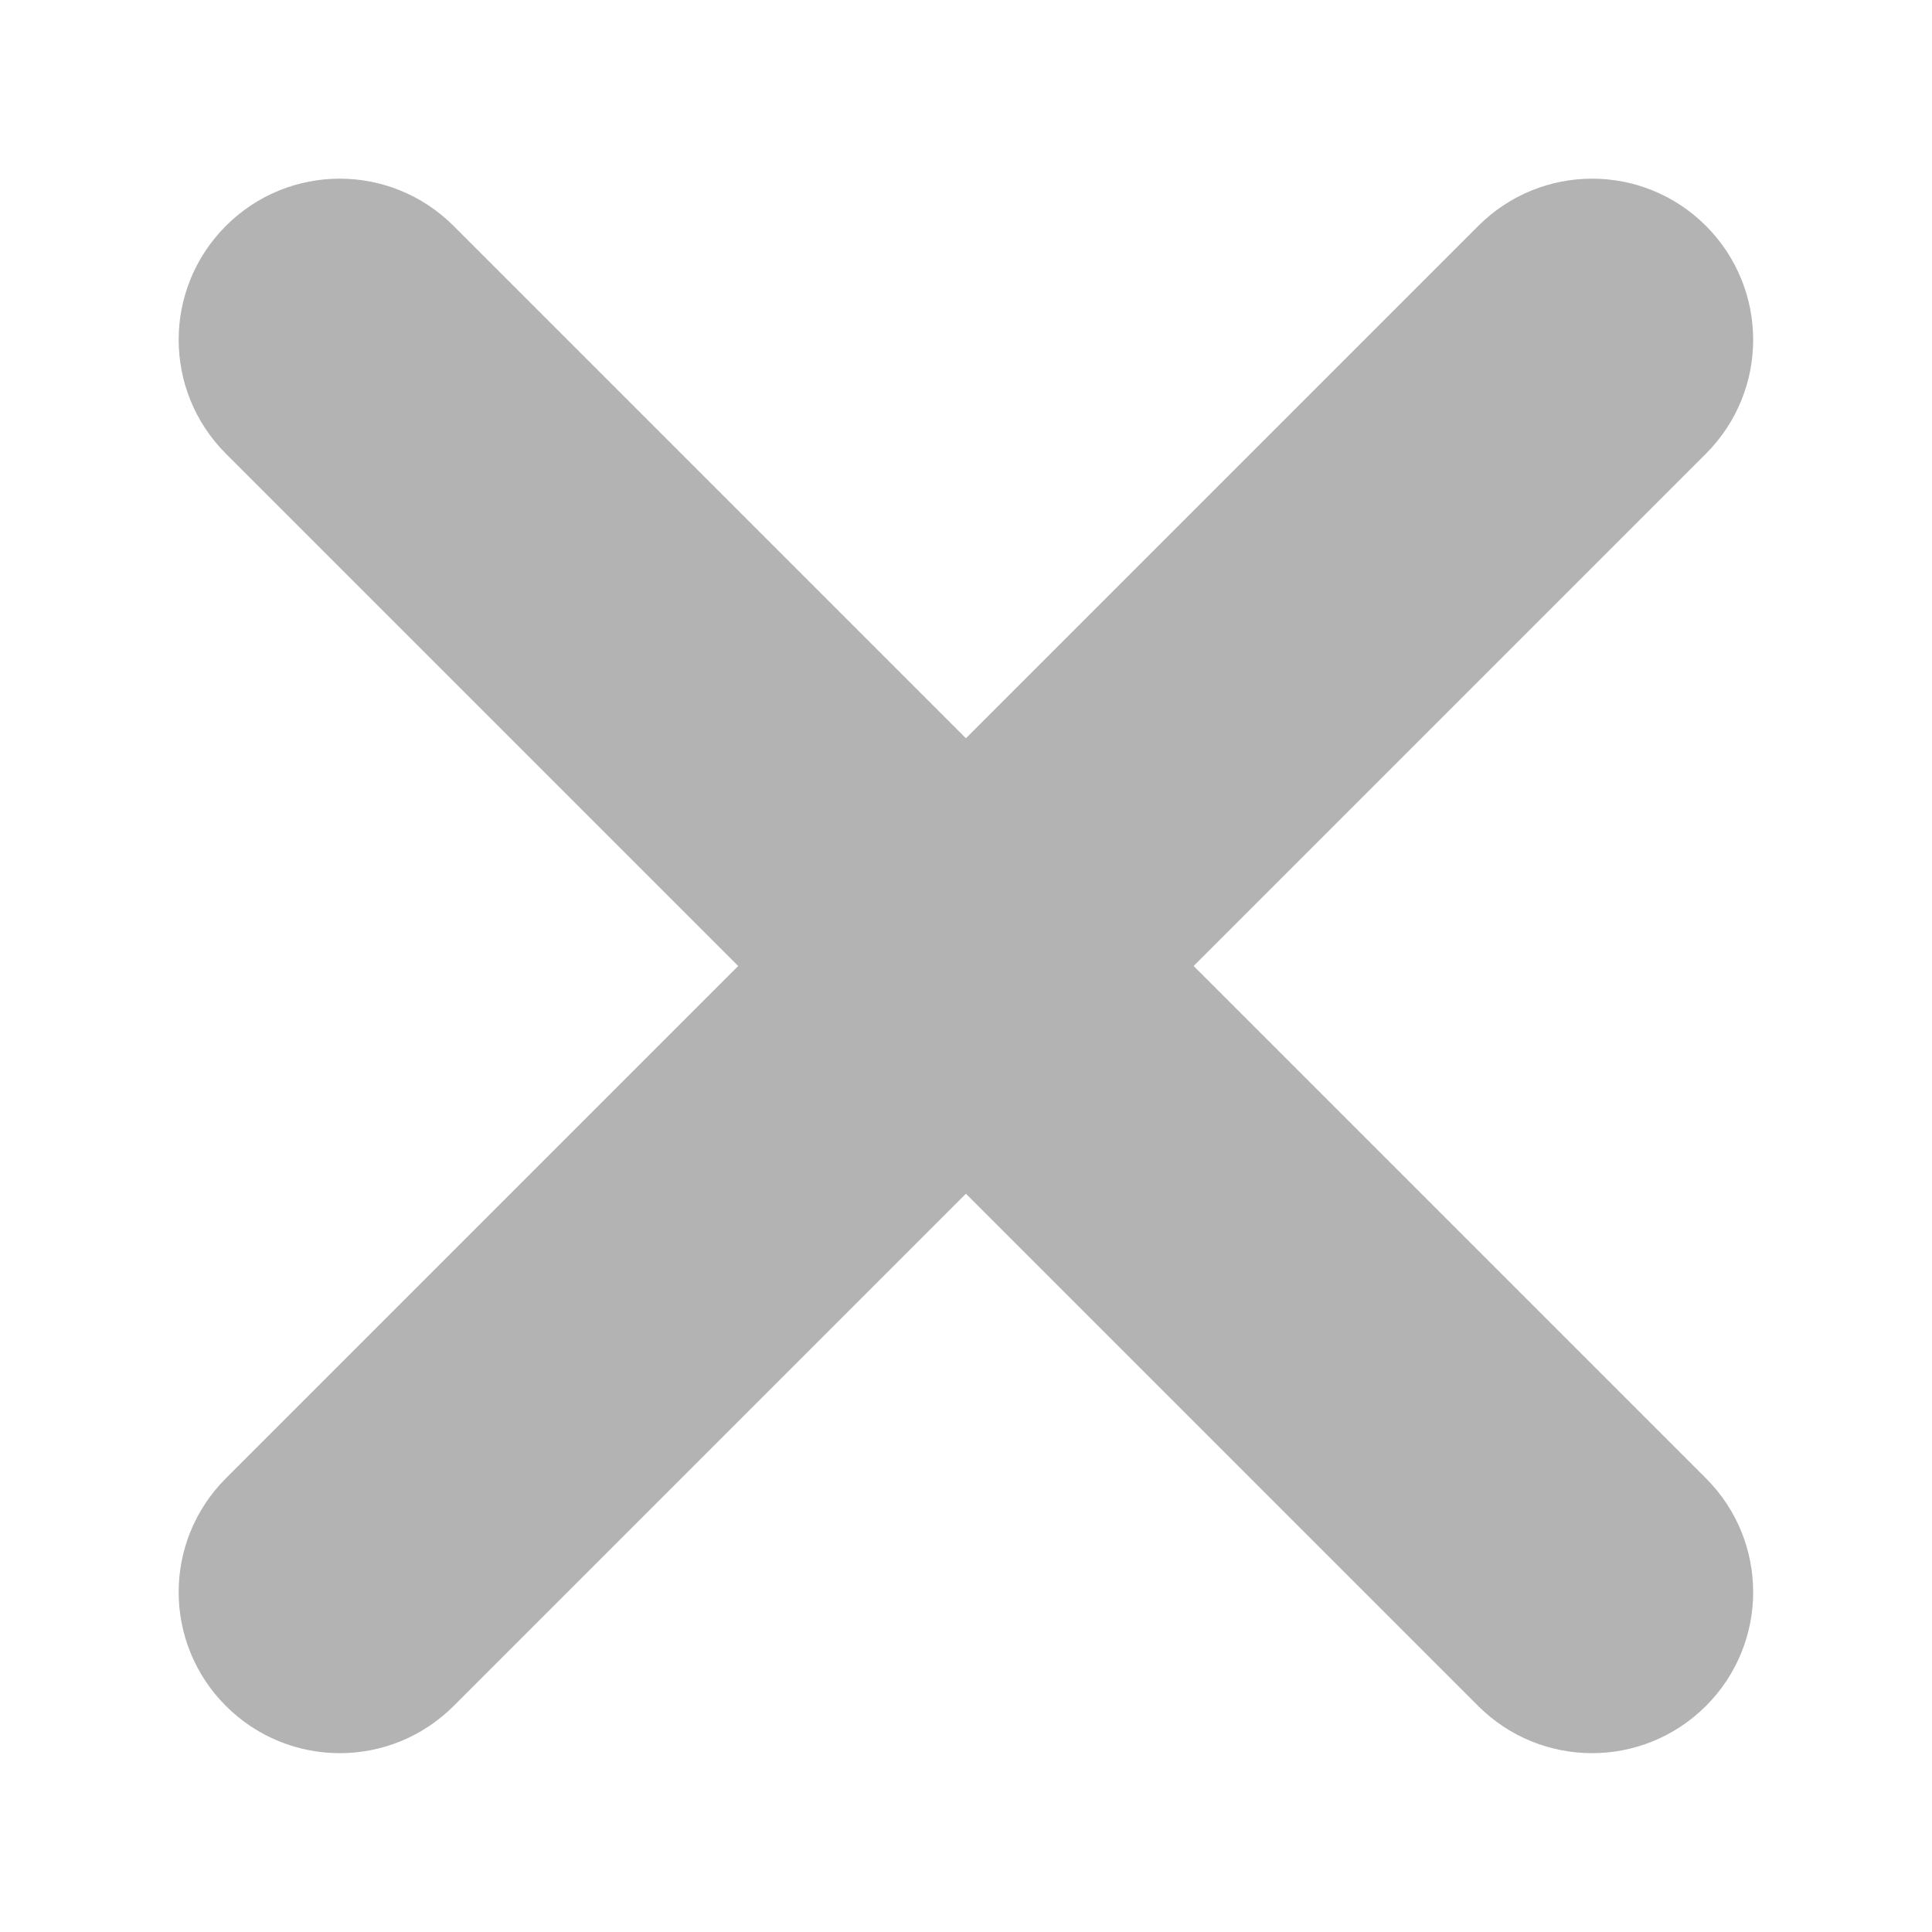
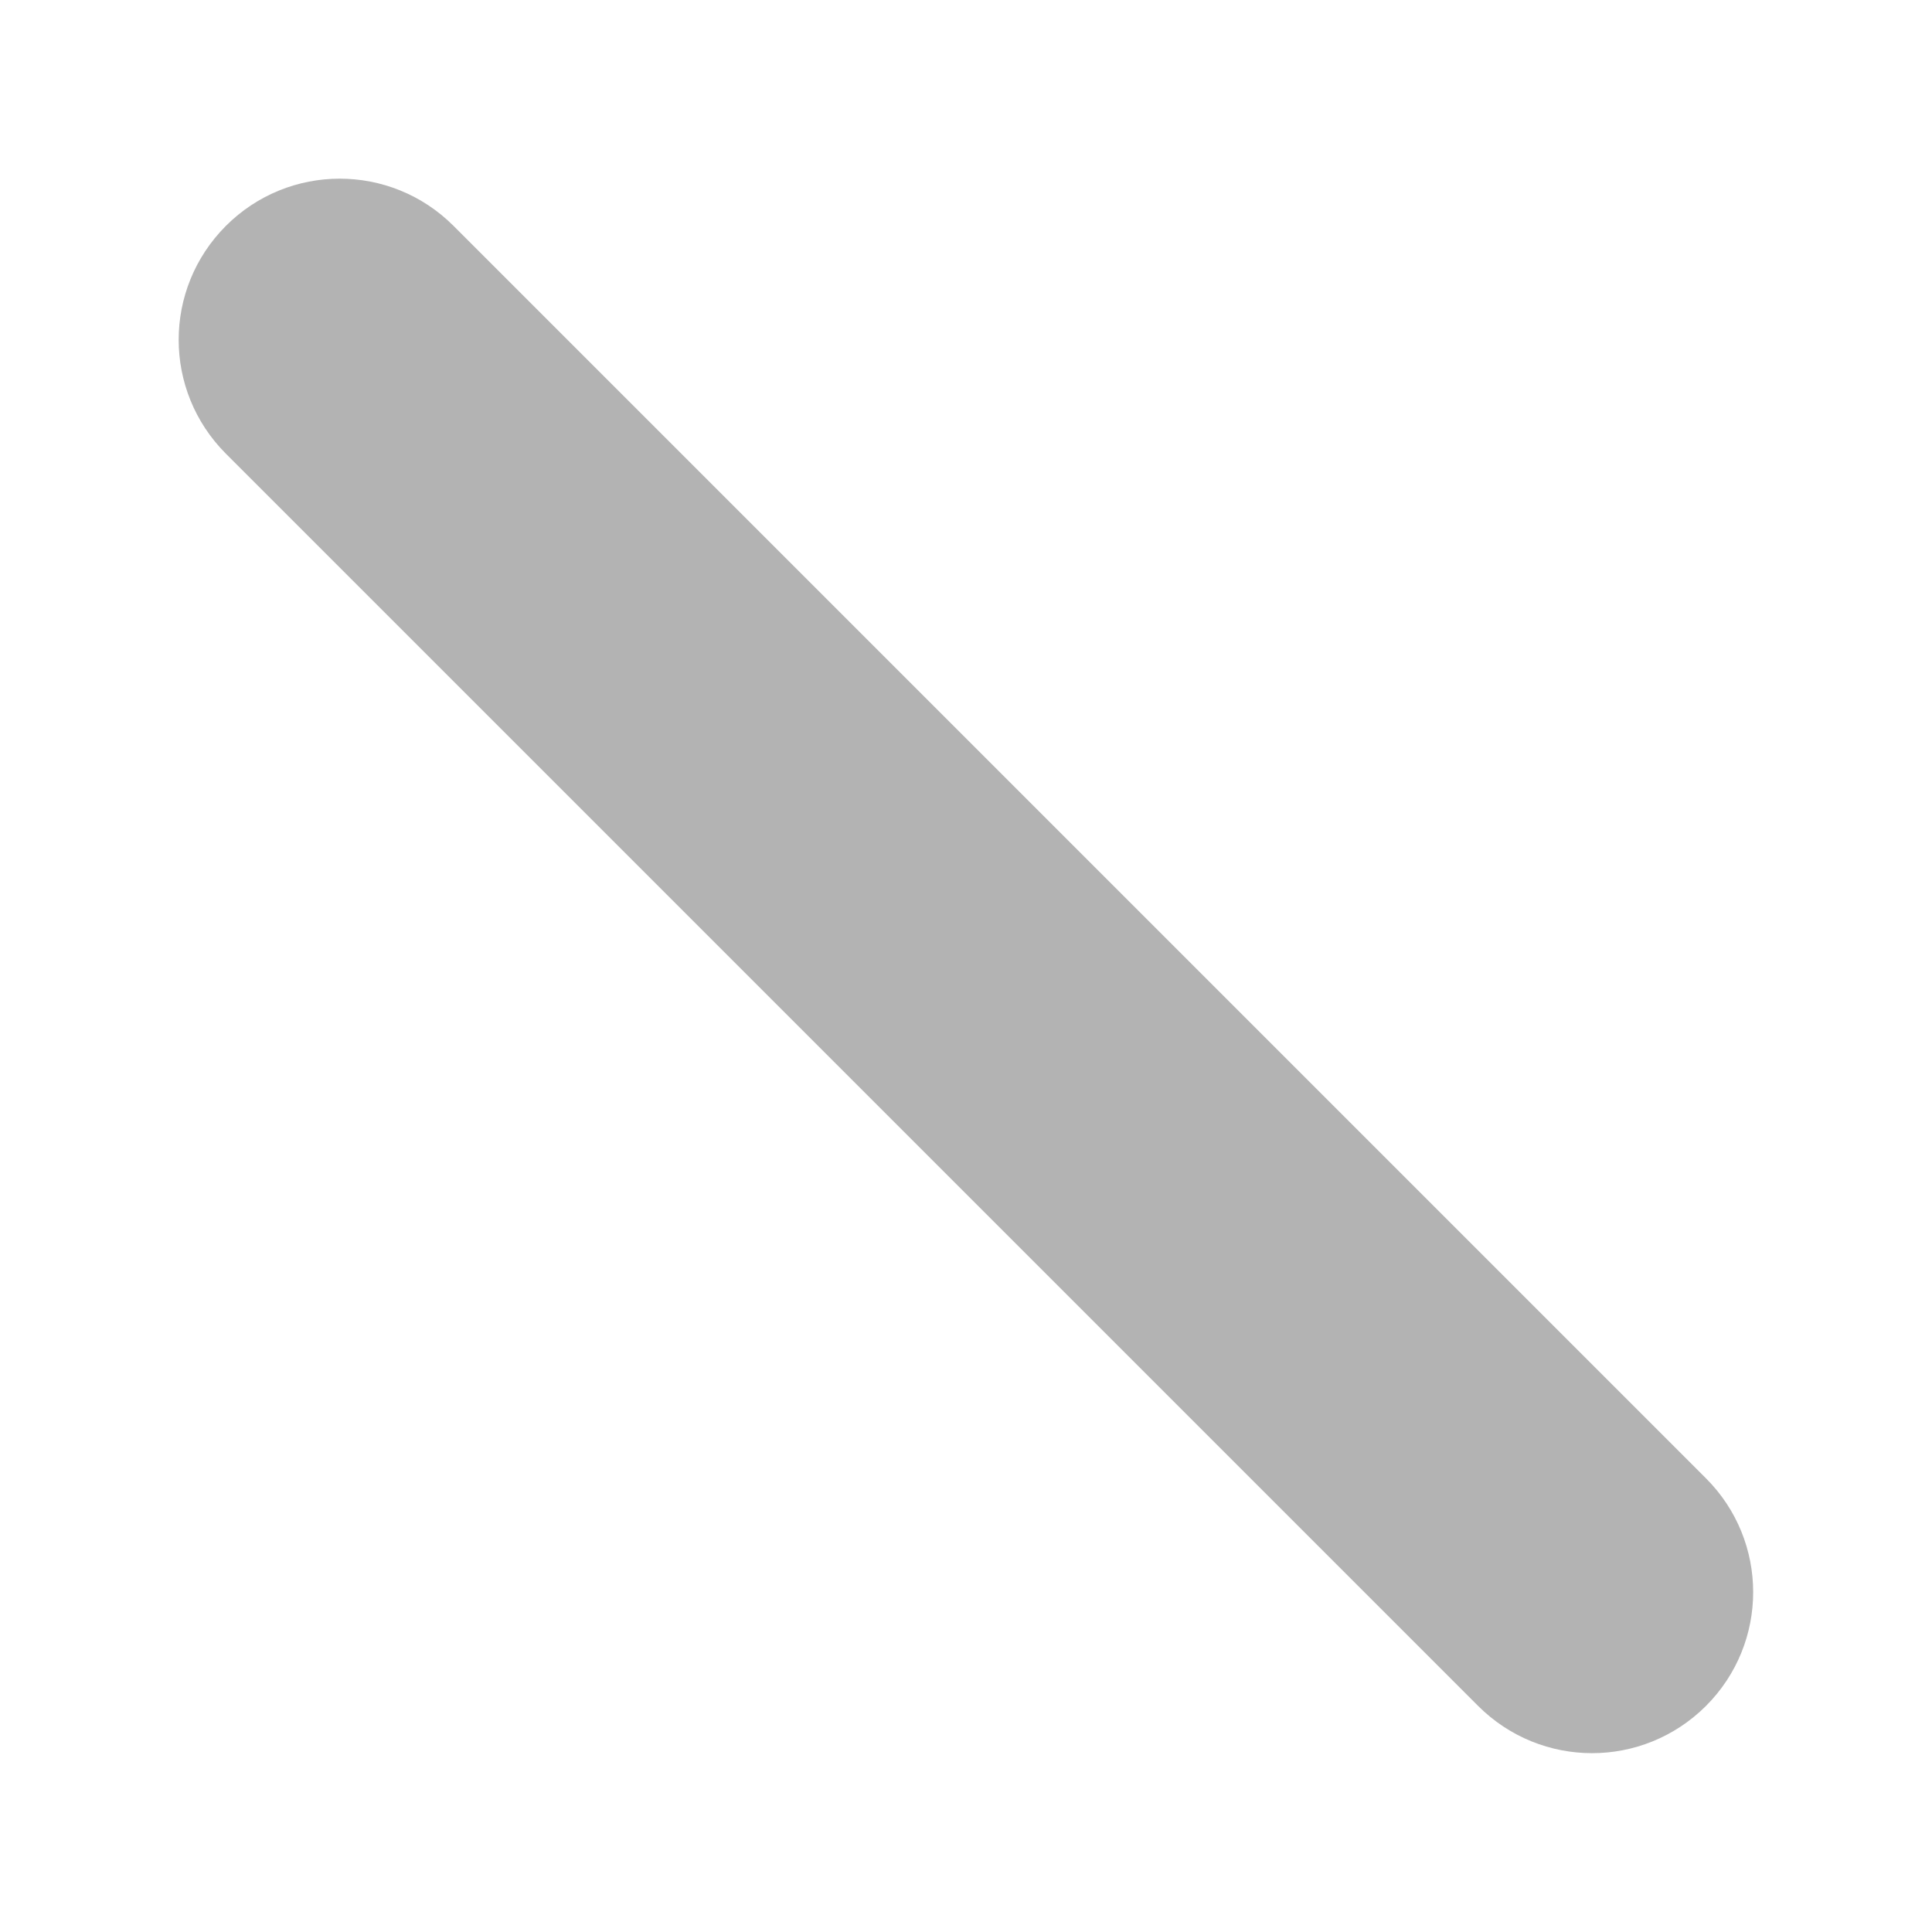
<svg xmlns="http://www.w3.org/2000/svg" width="12" height="12" viewBox="0 0 12 12" fill="none">
-   <path d="M10.596 1.403C10.987 1.795 10.987 2.426 10.596 2.818L2.818 10.596C2.426 10.987 1.795 10.987 1.403 10.596C1.012 10.205 1.012 9.573 1.403 9.182L9.182 1.403C9.573 1.012 10.205 1.012 10.596 1.403Z" fill="#B3B3B3" />
  <path d="M1.403 1.403C1.012 1.795 1.012 2.426 1.403 2.818L9.181 10.596C9.573 10.987 10.204 10.987 10.596 10.596C10.987 10.205 10.987 9.573 10.596 9.182L2.817 1.403C2.426 1.012 1.794 1.012 1.403 1.403Z" fill="#B3B3B3" />
</svg>